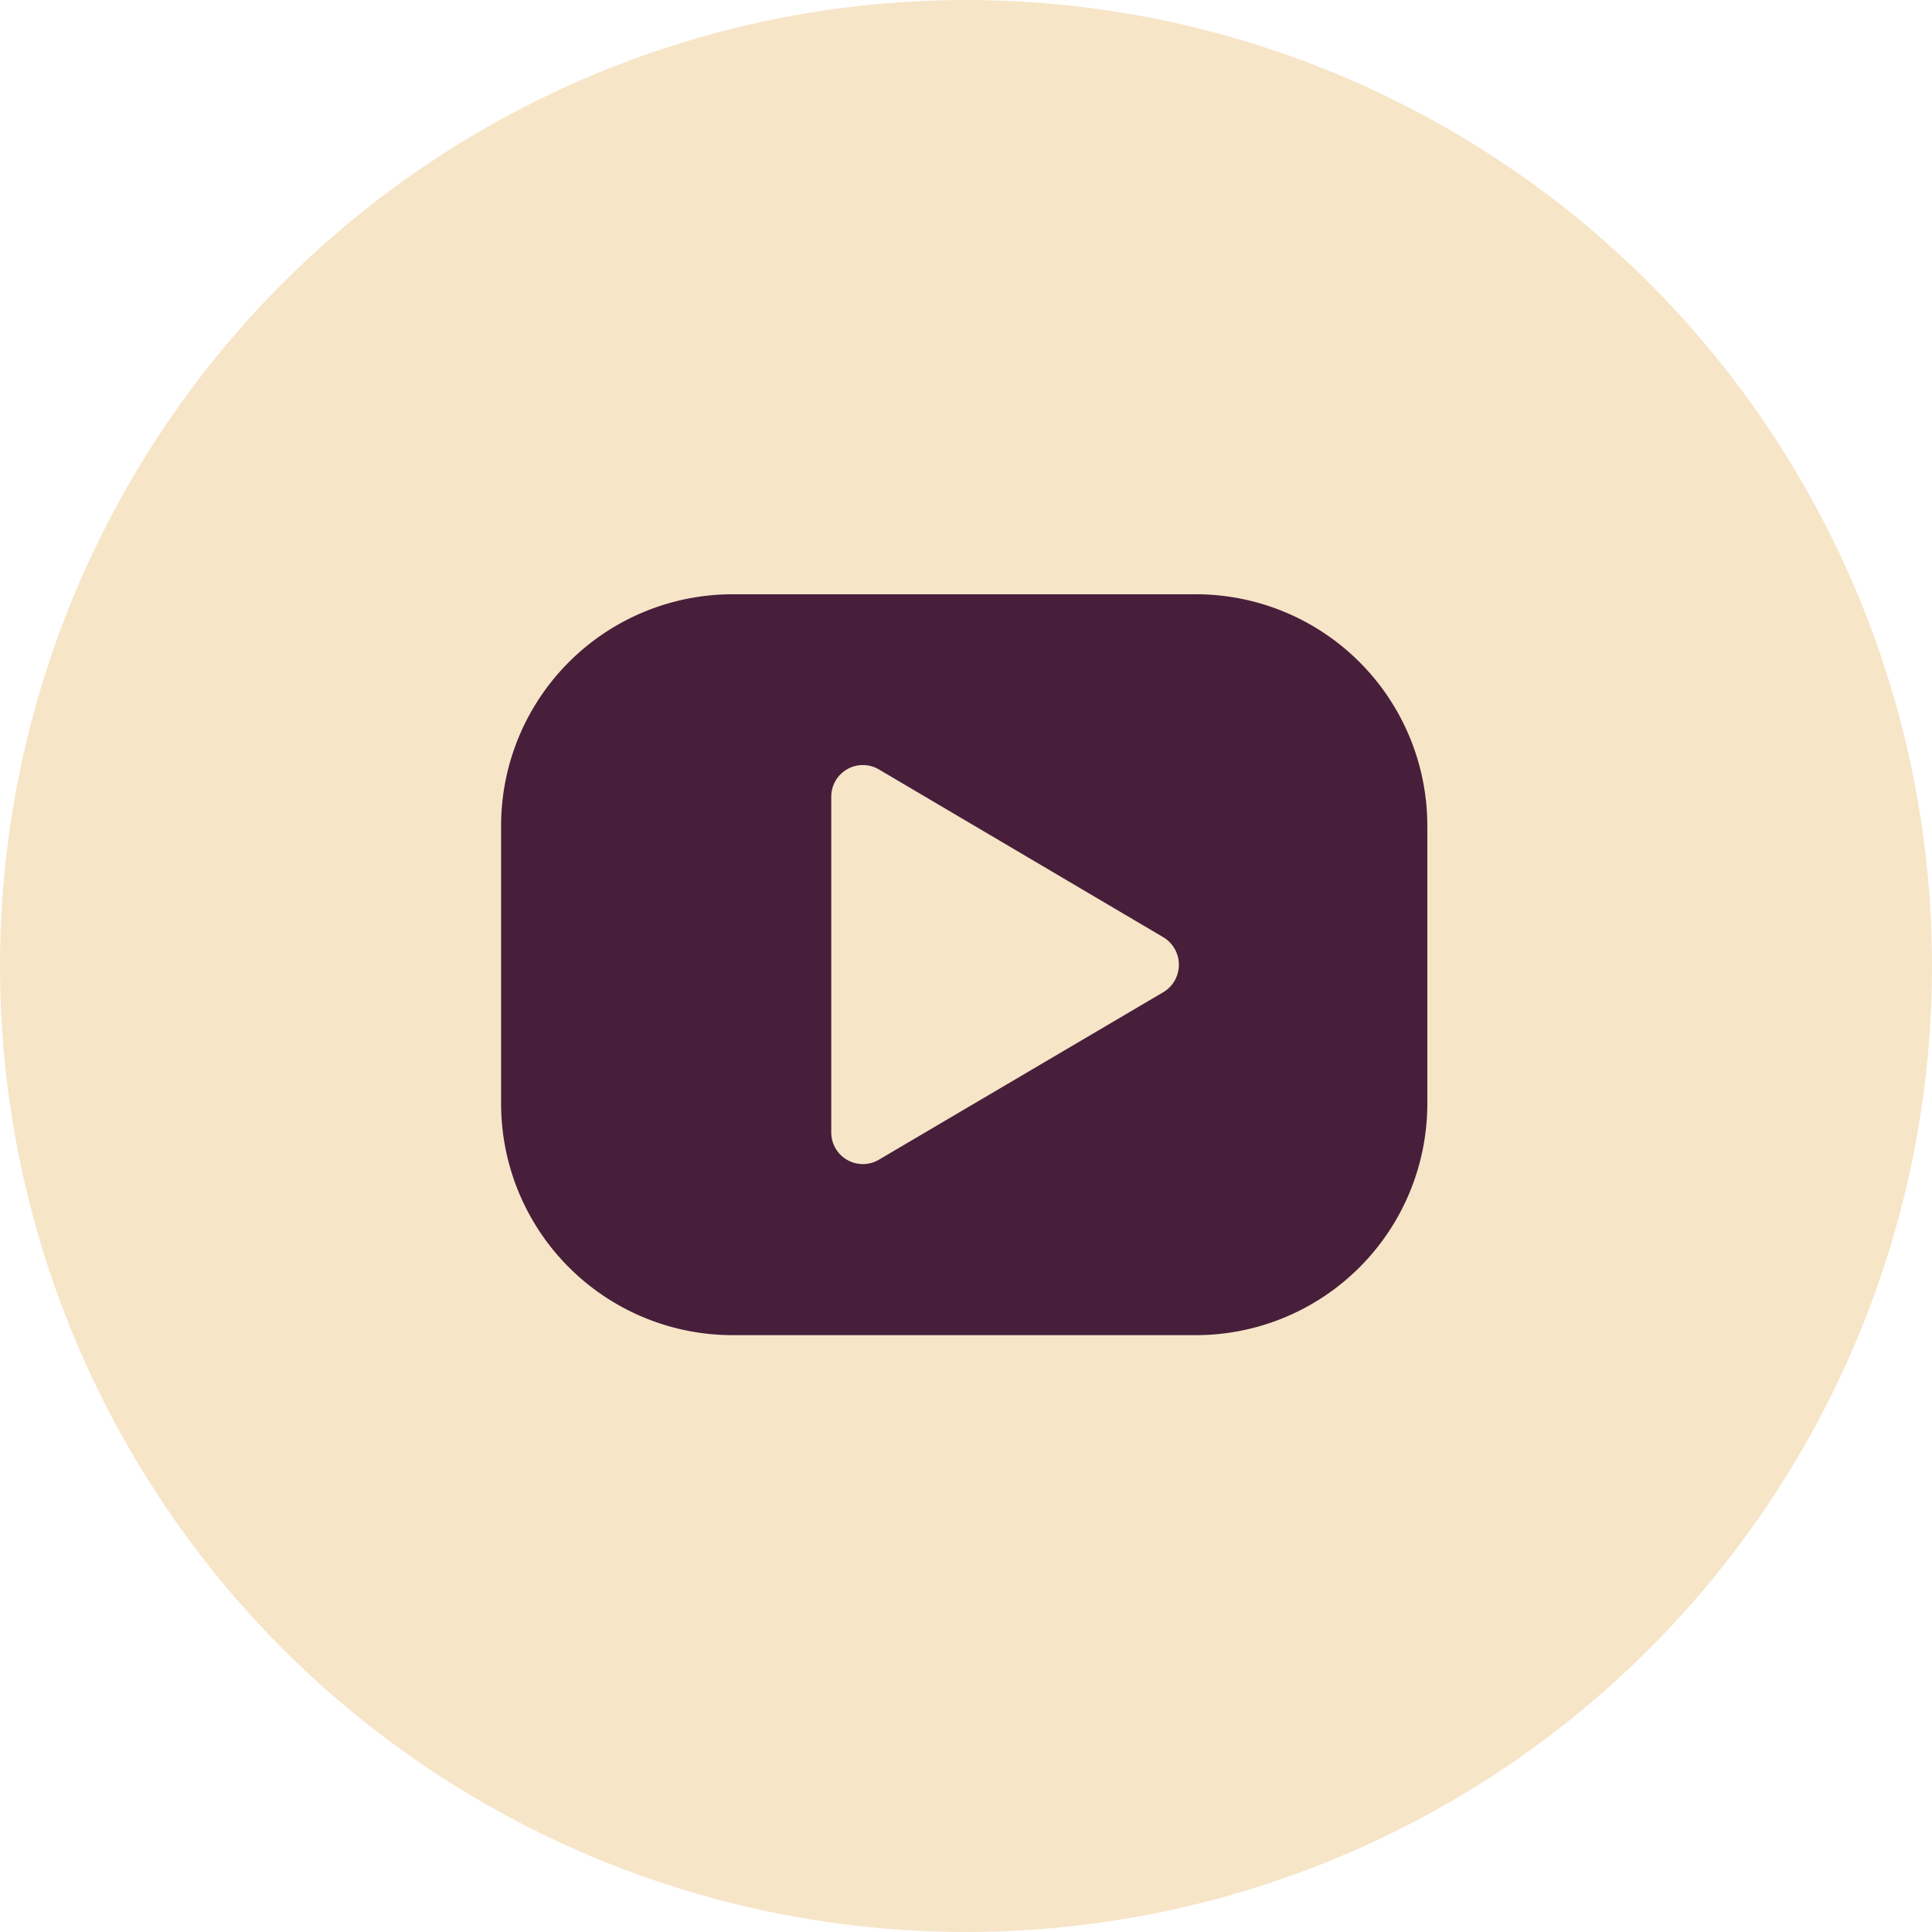
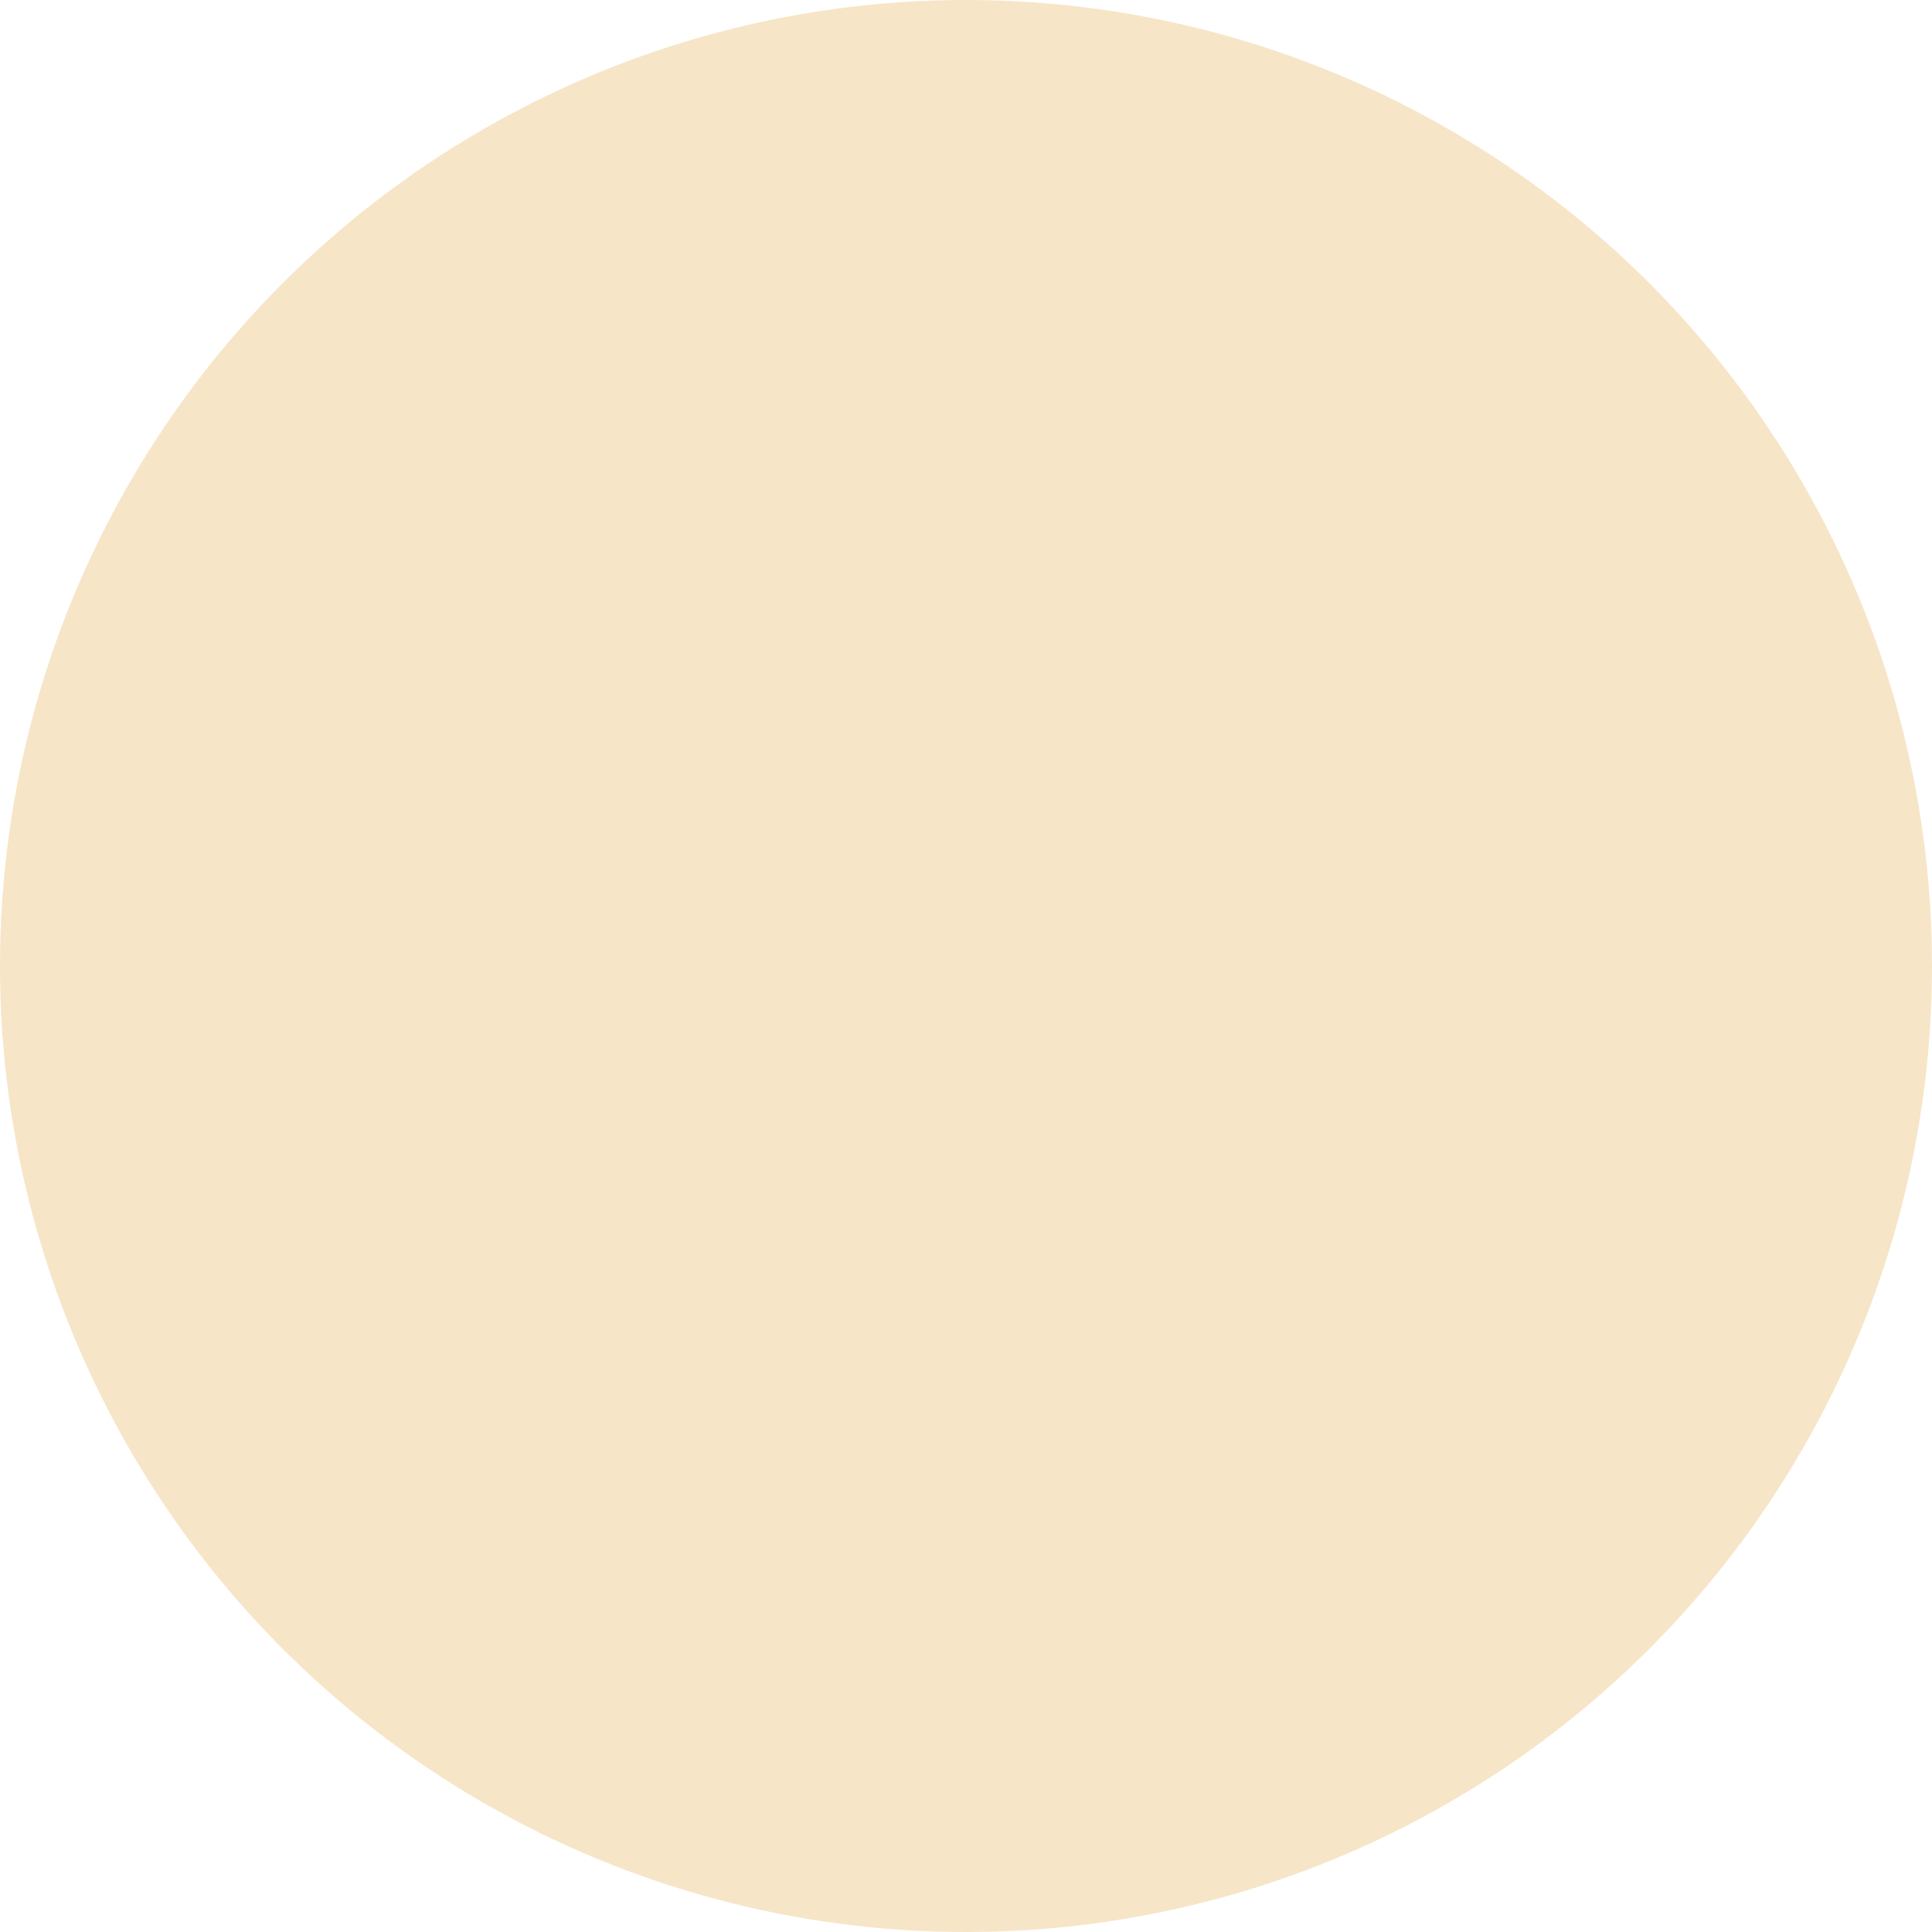
<svg xmlns="http://www.w3.org/2000/svg" width="68" height="68" viewBox="0 0 68 68">
  <g id="Gruppe_484" data-name="Gruppe 484" transform="translate(-0.019)">
    <circle id="Ellipse_65" data-name="Ellipse 65" cx="34" cy="34" r="34" transform="translate(0.019)" fill="#F7E5C8" />
    <g id="Gruppe_485" data-name="Gruppe 485" transform="translate(17.656 20.916)">
-       <path id="Pfad_533" data-name="Pfad 533" d="M24.447,2.4H8.149A8.149,8.149,0,0,0,0,10.549v9.779a8.149,8.149,0,0,0,8.149,8.149h16.3A8.149,8.149,0,0,0,32.6,20.328V10.549A8.149,8.149,0,0,0,24.447,2.4ZM23.29,16.416l-10,5.89a1.112,1.112,0,0,1-1.669-.978V9.539a1.112,1.112,0,0,1,1.669-.978l10,5.9a1.128,1.128,0,0,1,0,1.956Z" transform="translate(0 -2.4)" fill="#471F3A" />
-     </g>
+       </g>
  </g>
</svg>